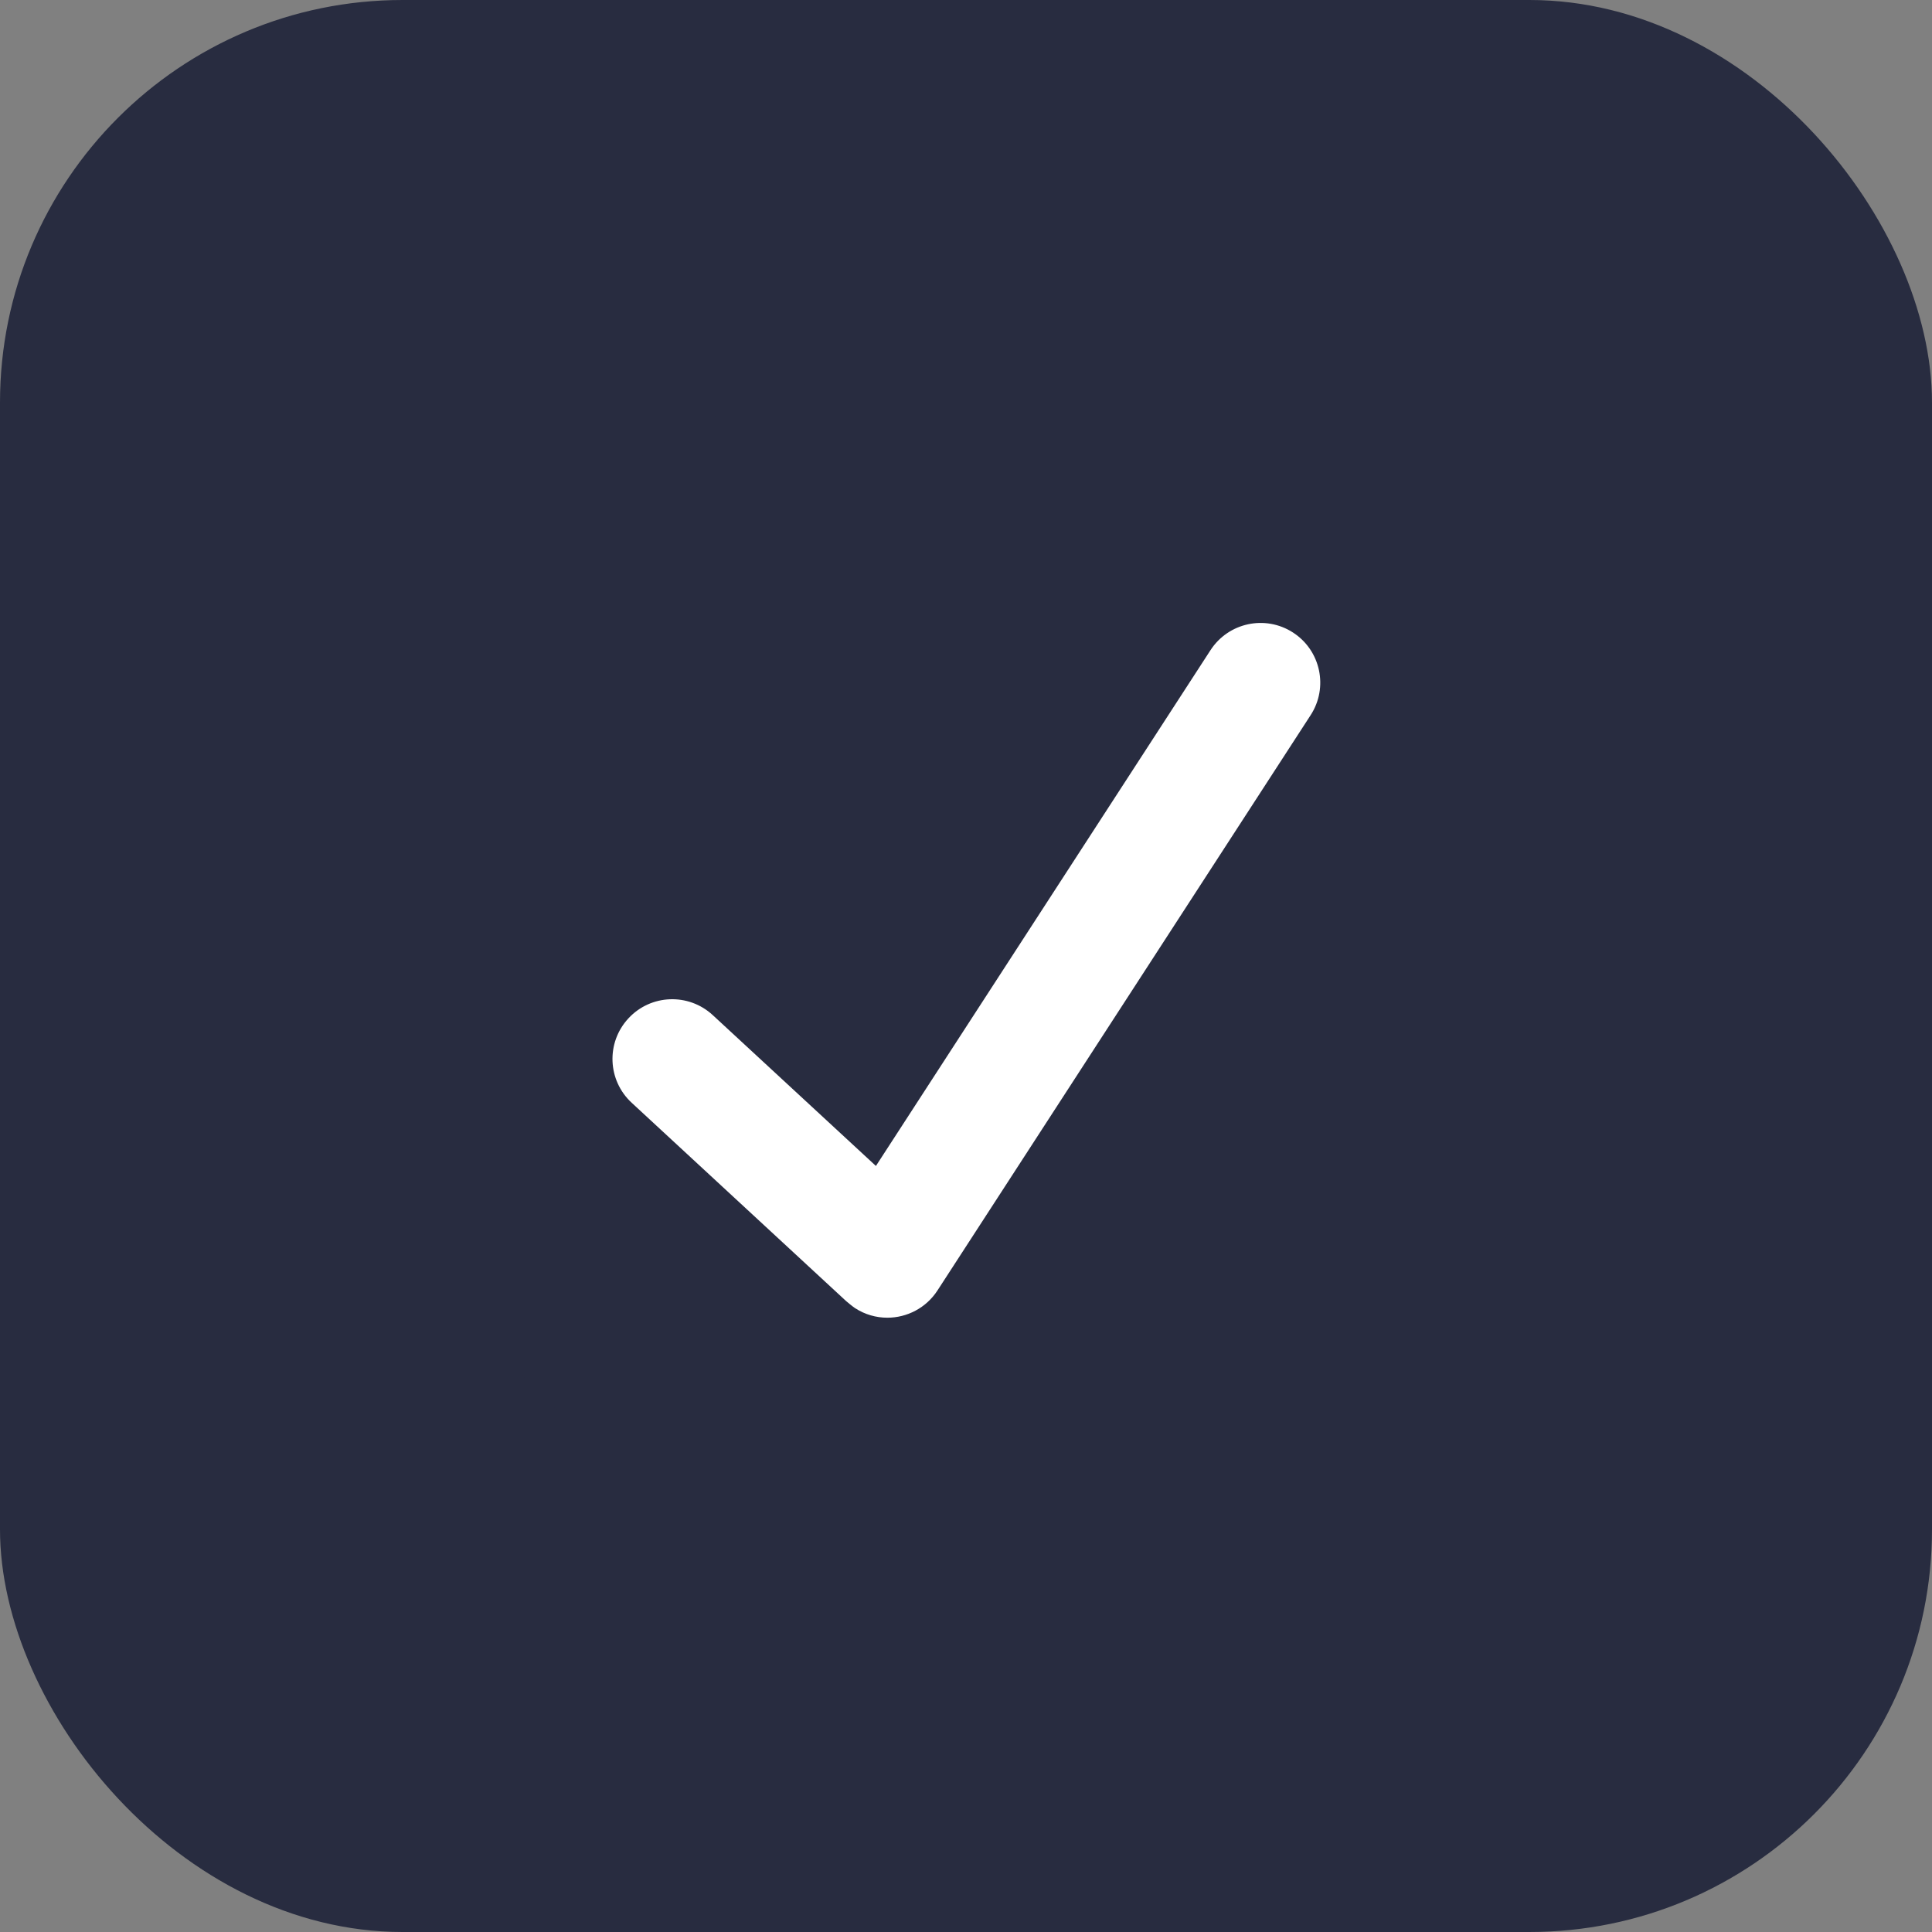
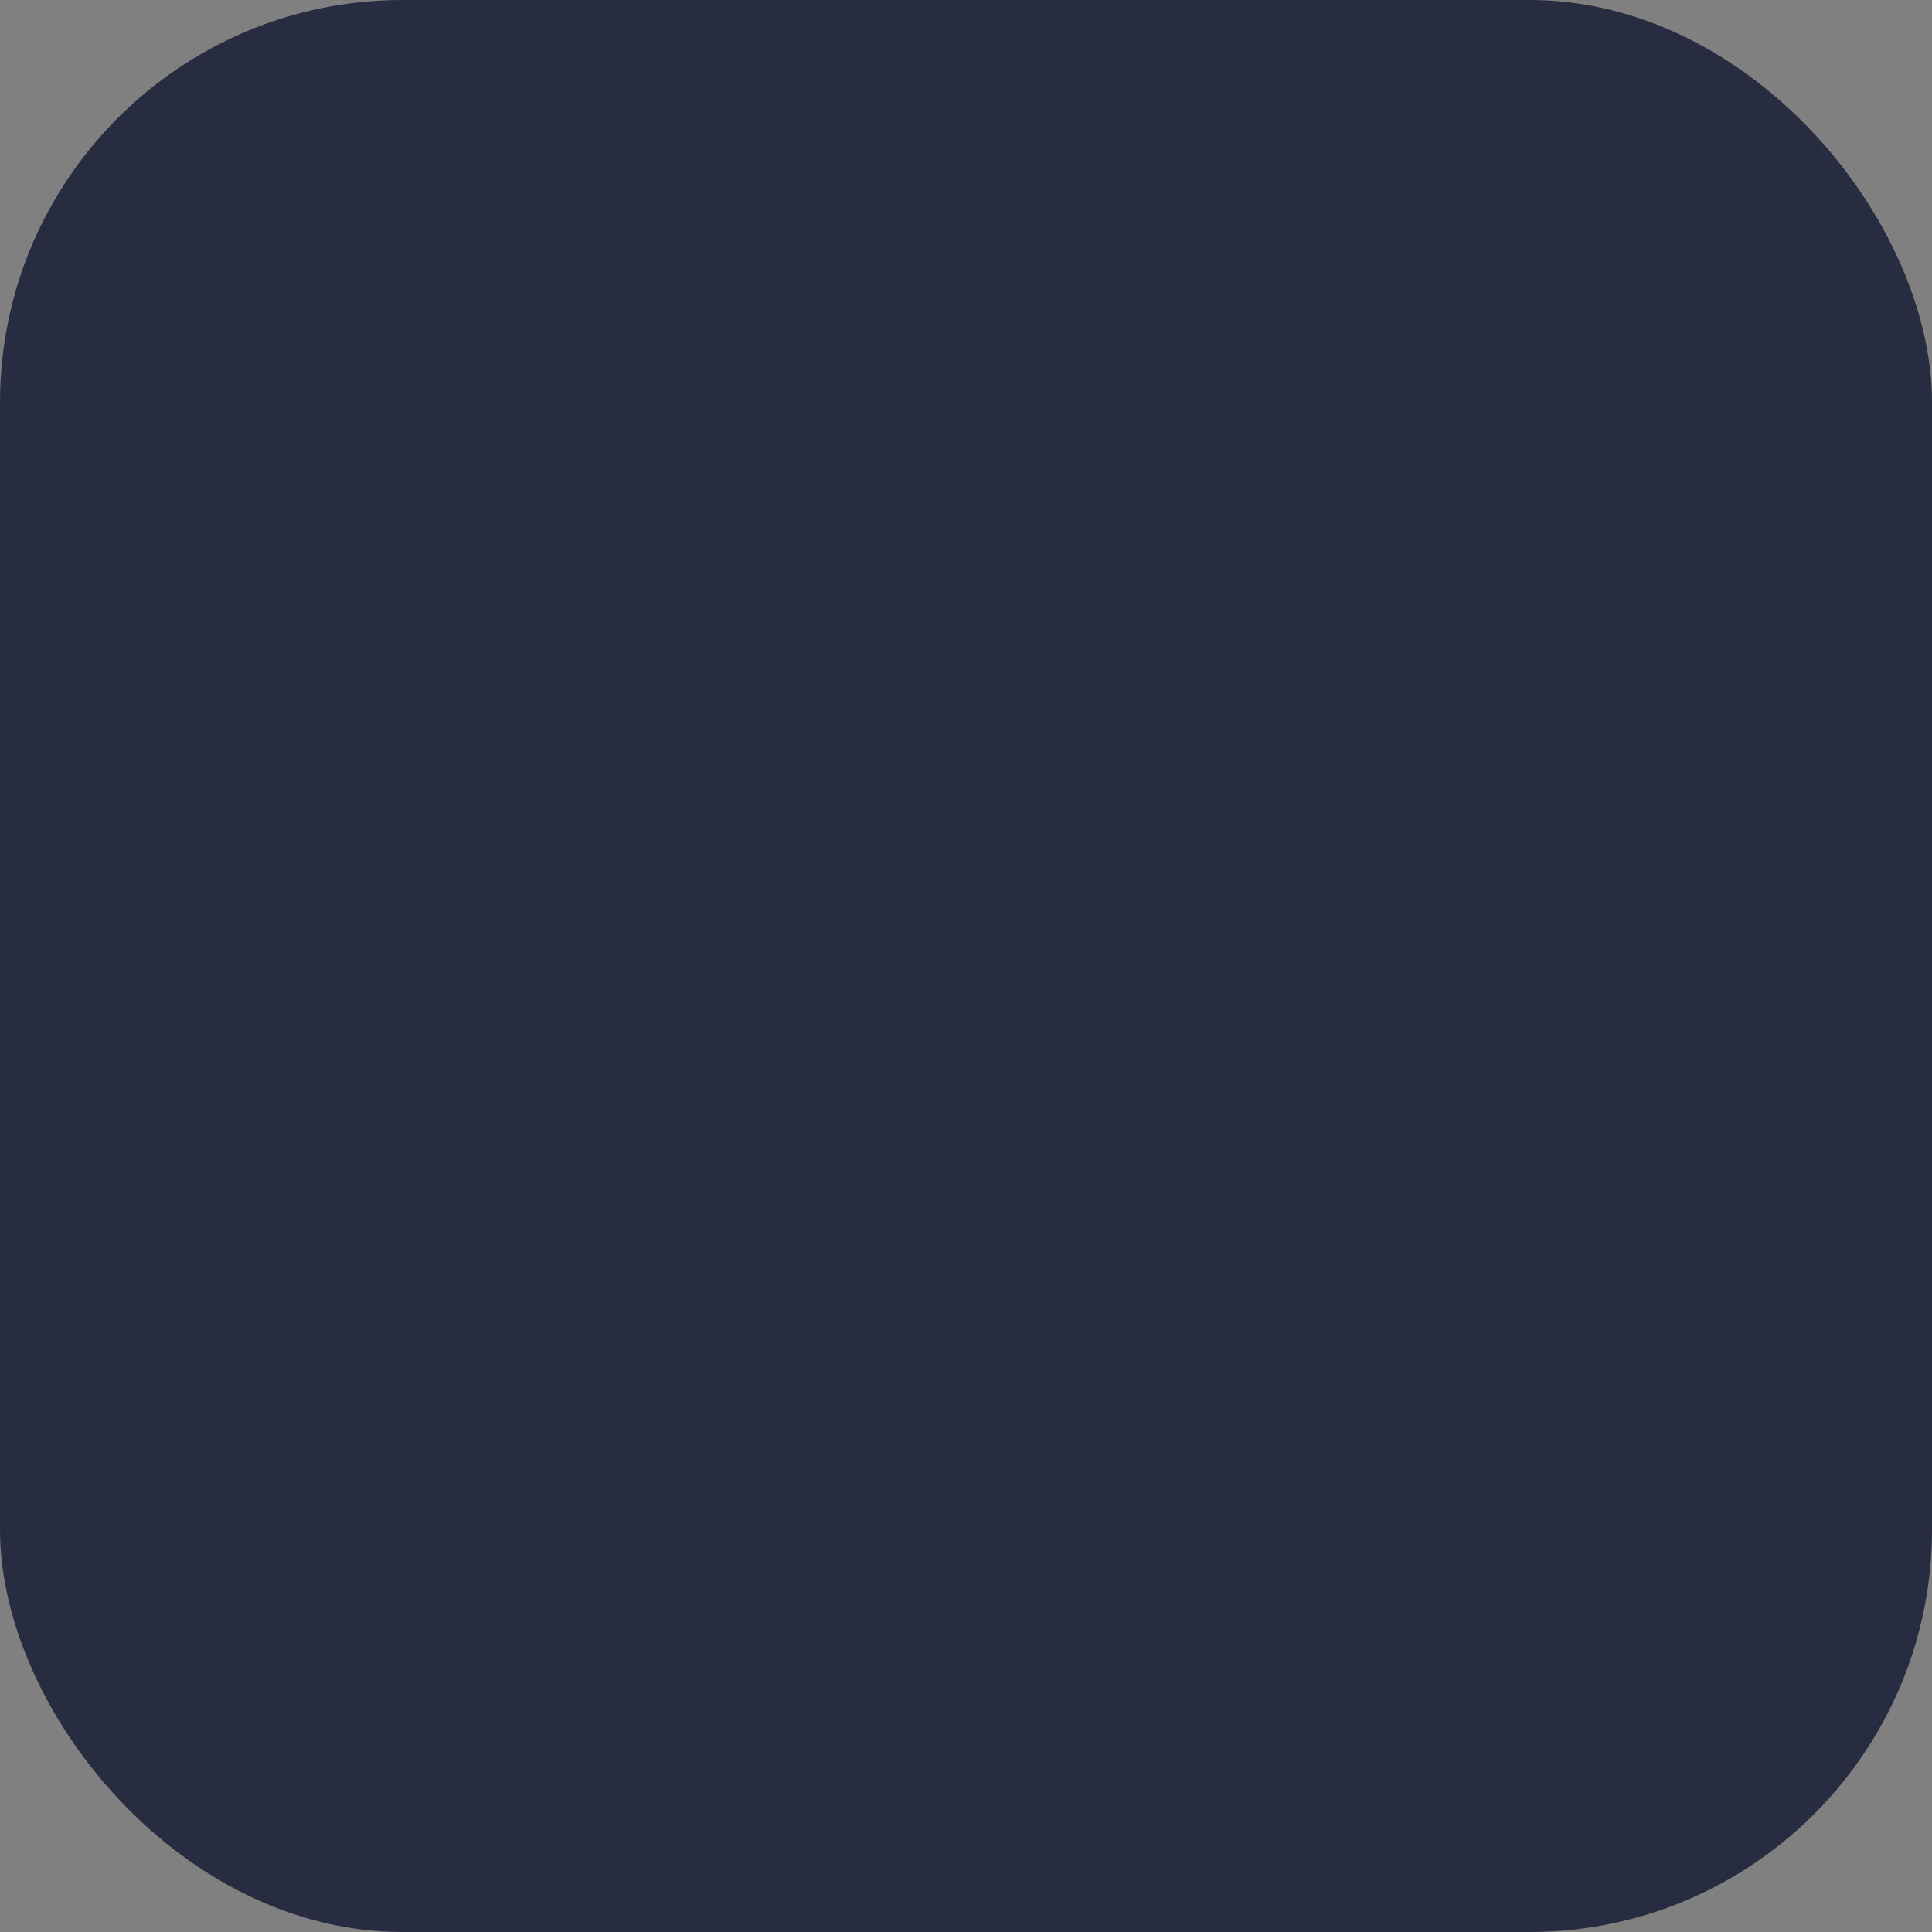
<svg xmlns="http://www.w3.org/2000/svg" width="24" height="24" viewBox="0 0 24 24" fill="none">
  <rect x="0" y="0" width="24" height="24" fill="#808080" stroke="none" />
  <rect width="24" height="24" rx="5" fill="#282C40" />
-   <path d="M12 4.5C7.858 4.5 4.5 7.858 4.5 12C4.5 16.142 7.858 19.5 12 19.5C16.142 19.5 19.5 16.142 19.5 12C19.5 7.858 16.142 4.5 12 4.5Z" fill="#282C40" />
-   <path d="M16.063 7.858C15.719 7.635 15.26 7.733 15.037 8.077L10.881 14.484L8.854 12.61C8.553 12.332 8.084 12.35 7.806 12.651C7.527 12.952 7.546 13.421 7.847 13.699L10.508 16.16C10.508 16.16 10.585 16.226 10.62 16.249C10.744 16.33 10.884 16.369 11.023 16.369C11.266 16.369 11.504 16.249 11.646 16.03L16.281 8.884C16.504 8.541 16.407 8.081 16.063 7.858Z" fill="white" />
</svg>